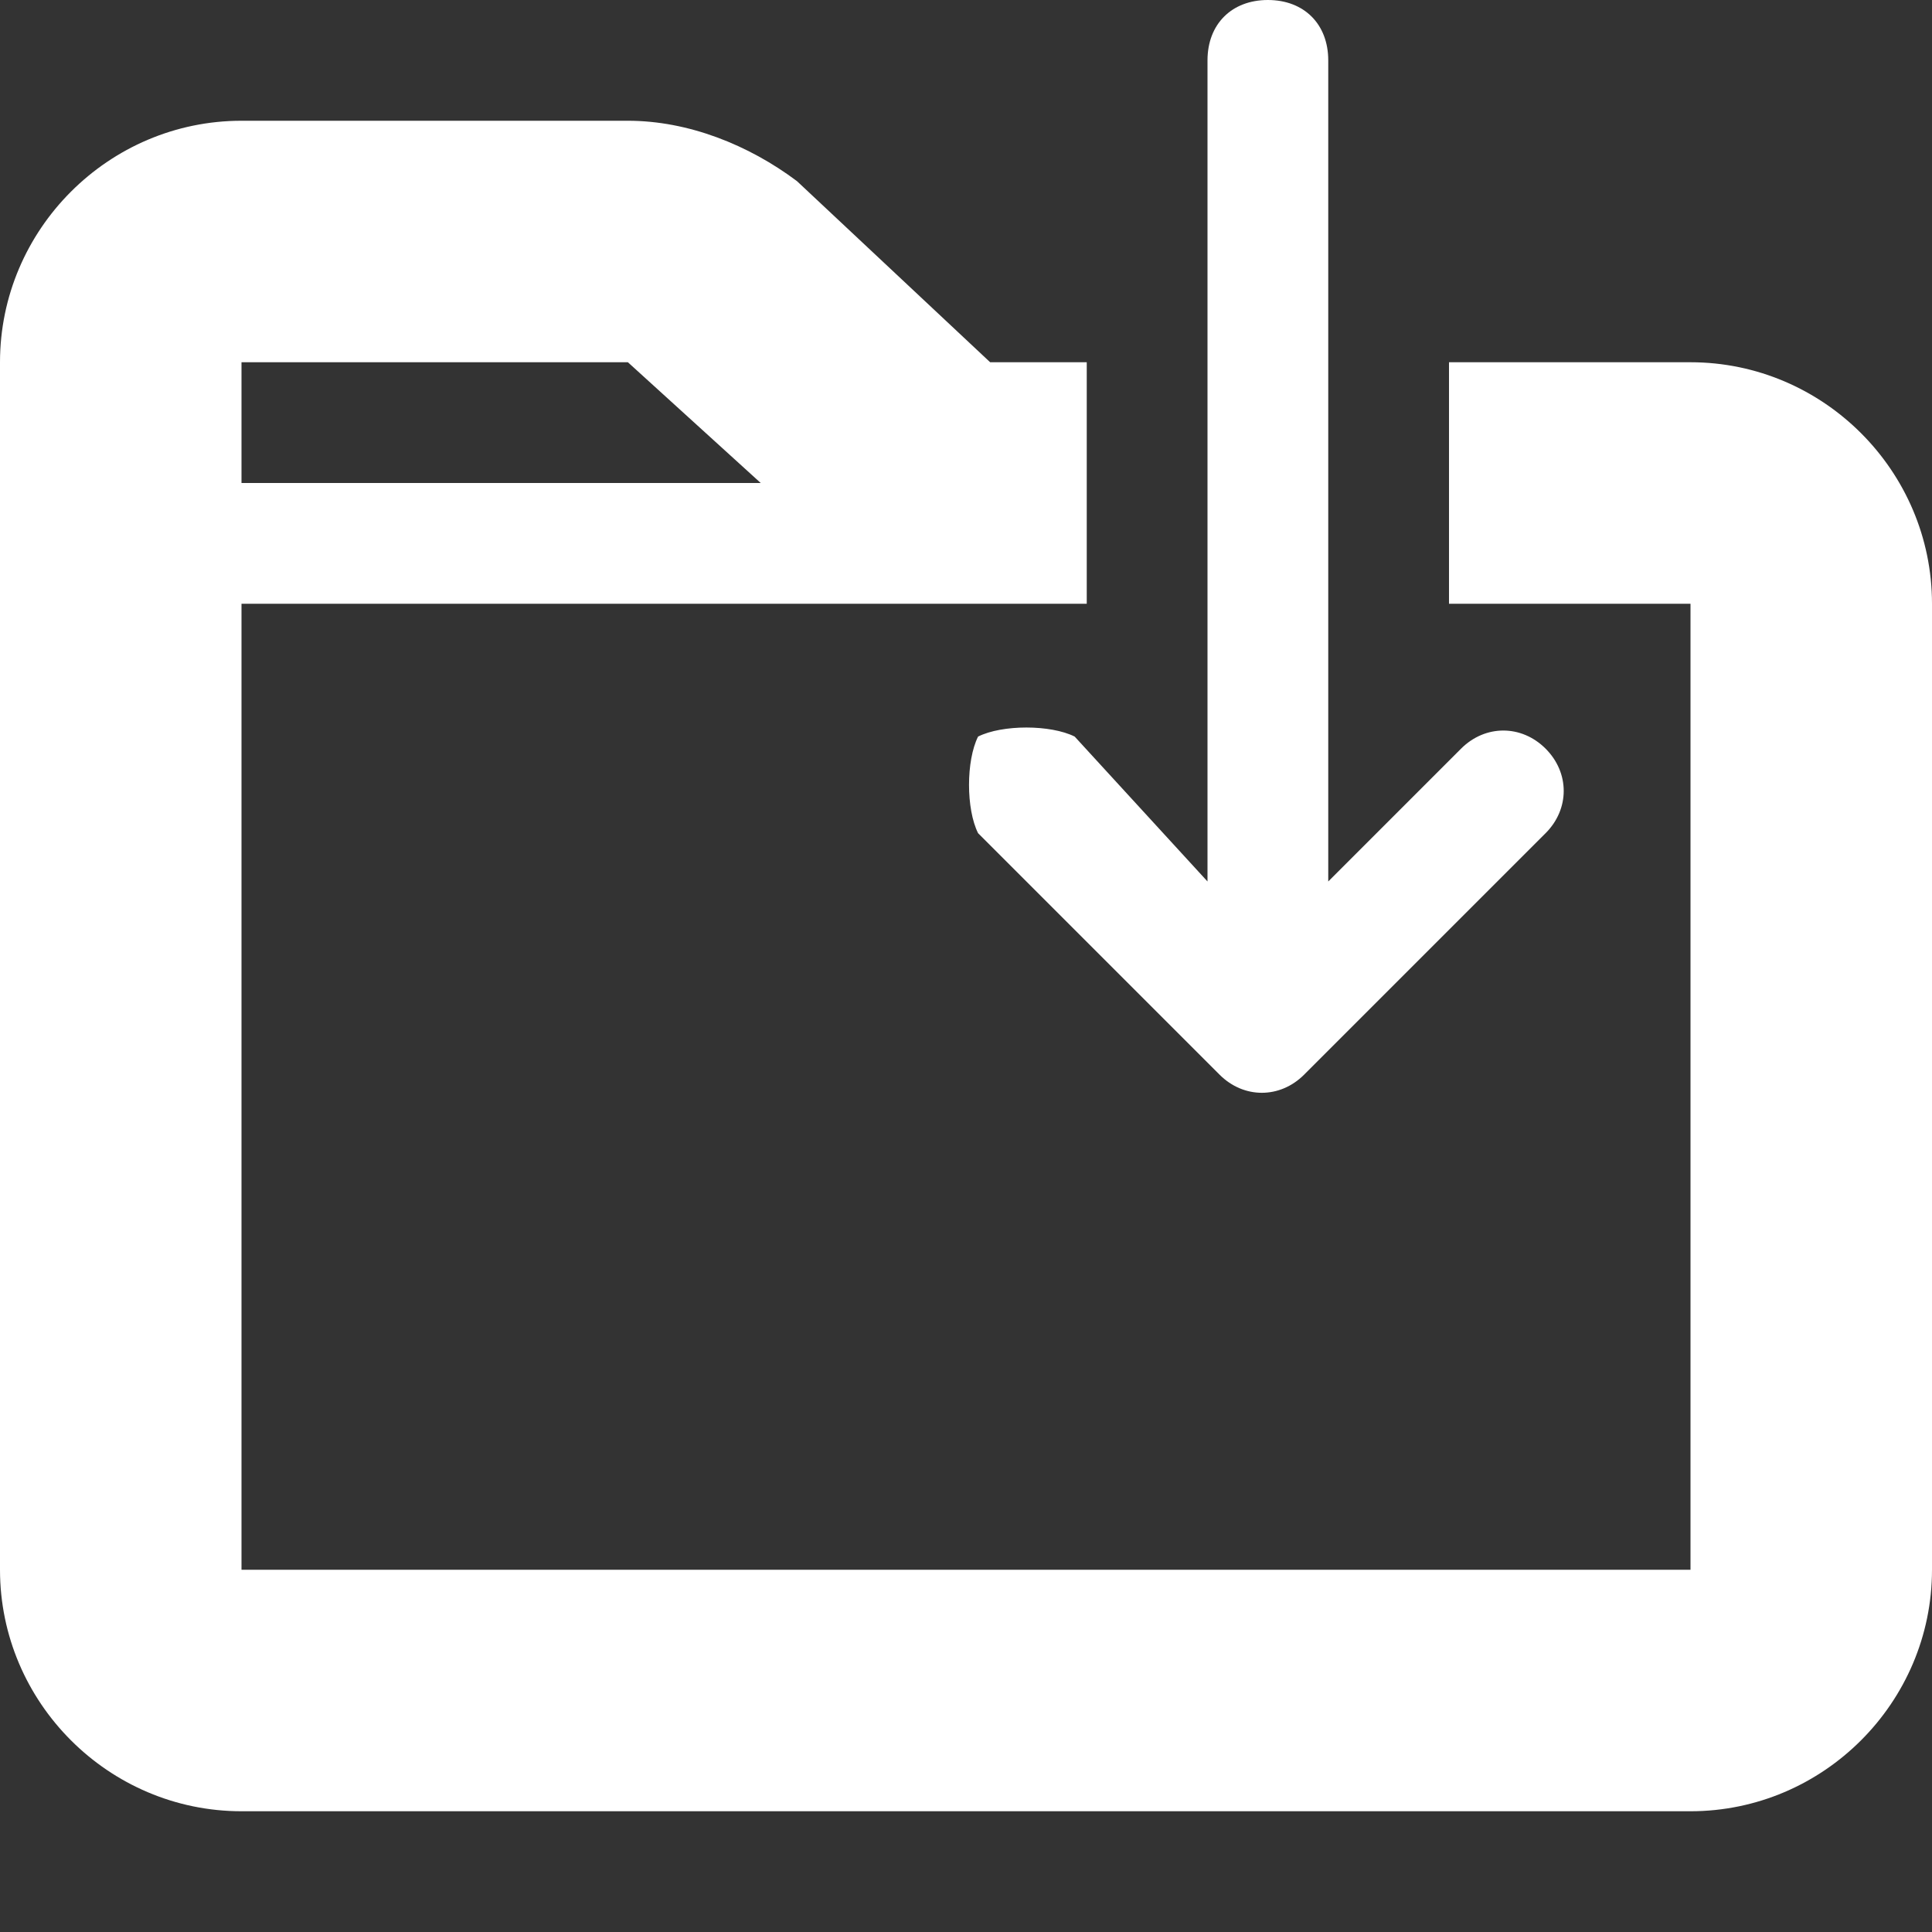
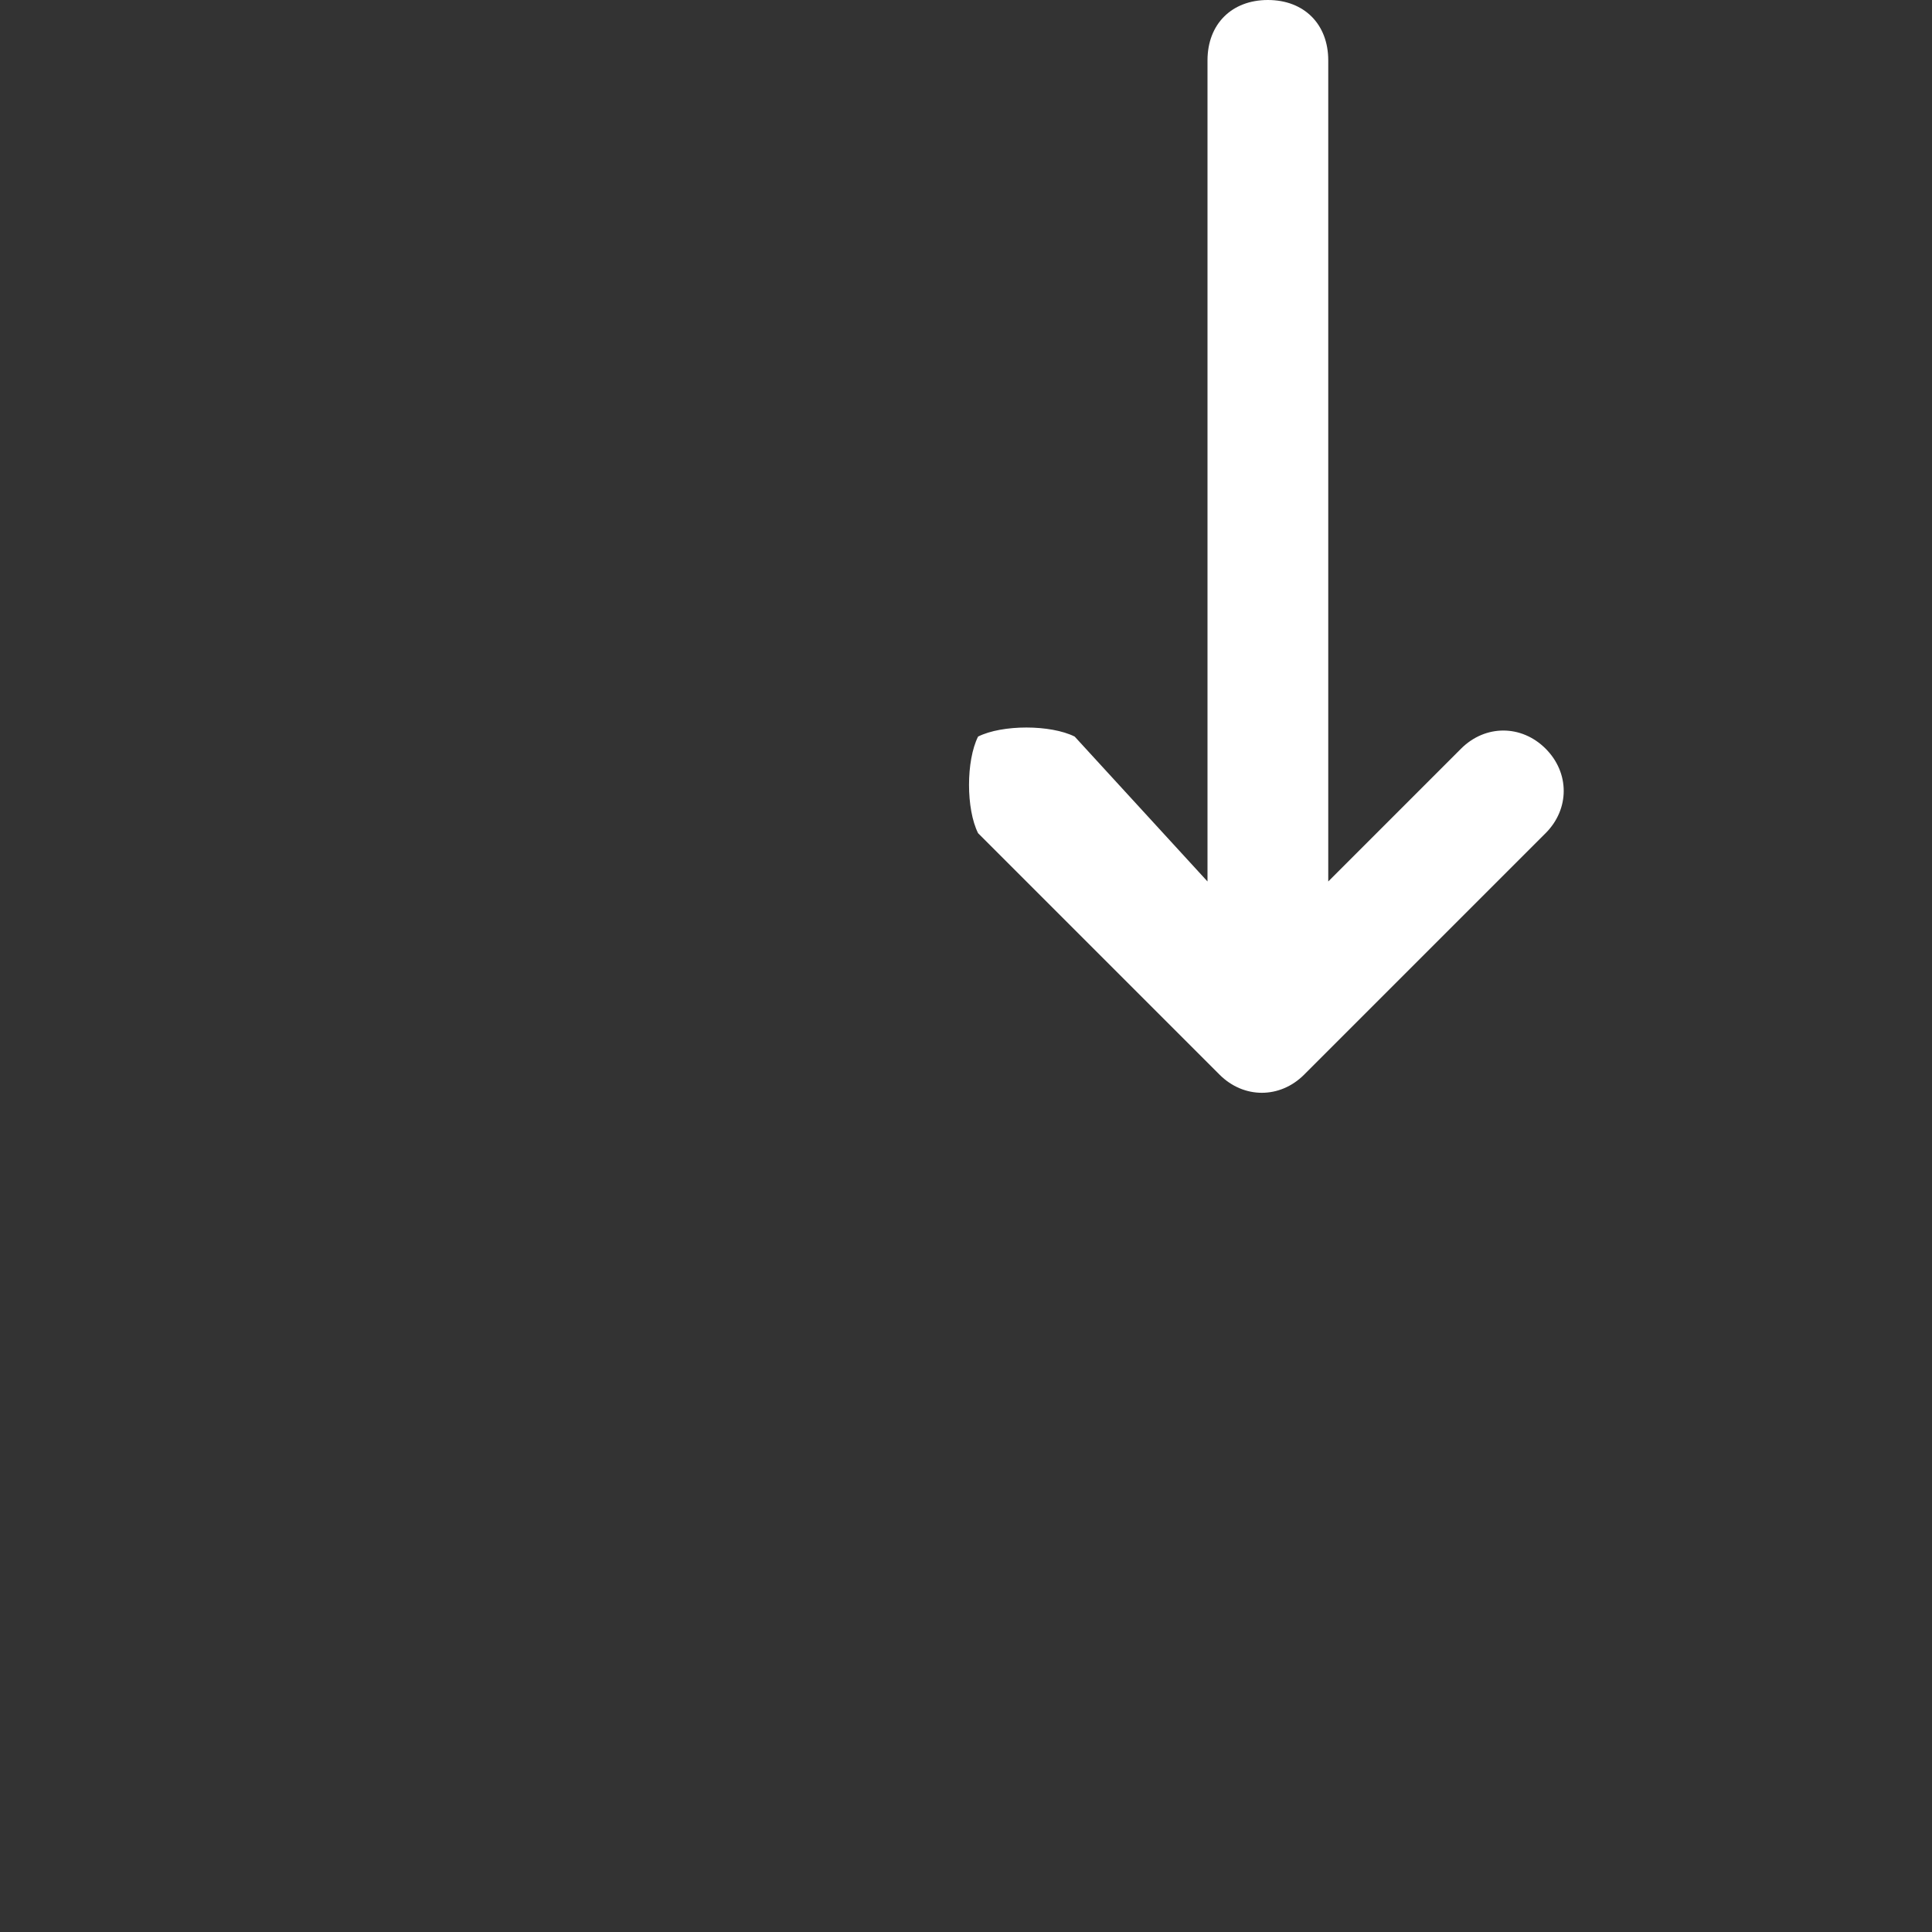
<svg xmlns="http://www.w3.org/2000/svg" version="1.1" id="Layer_1" x="0px" y="0px" viewBox="0 0 16 16" style="enable-background:new 0 0 16 16;" xml:space="preserve">
  <rect x="0" y="0" width="16" height="16" fill="#333333" stroke="none" />
  <style type="text/css">
	.st0{fill:#FFFFFF;}
</style>
-   <path class="st0" d="M14,3h-2v2h2v8H2V5h7V3H8.2L6.6,1.5C6.2,1.2,5.7,1,5.2,1H2C0.9,1,0,1.9,0,3v10c0,1.1,0.9,2,2,2h12  c1.1,0,2-0.9,2-2V5C16,3.9,15.1,3,14,3z M2,3h3.2l1.1,1H2V3z" />
  <path class="st0" d="M8.1,6.1C8,6.3,8,6.7,8.1,6.9l2,2c0.2,0.2,0.5,0.2,0.7,0l2-2c0.2-0.2,0.2-0.5,0-0.7c-0.2-0.2-0.5-0.2-0.7,0  c0,0,0,0,0,0L11,7.3V0.5C11,0.2,10.8,0,10.5,0S10,0.2,10,0.5v6.8L8.9,6.1C8.7,6,8.3,6,8.1,6.1C8.1,6.1,8.1,6.1,8.1,6.1z" />
</svg>